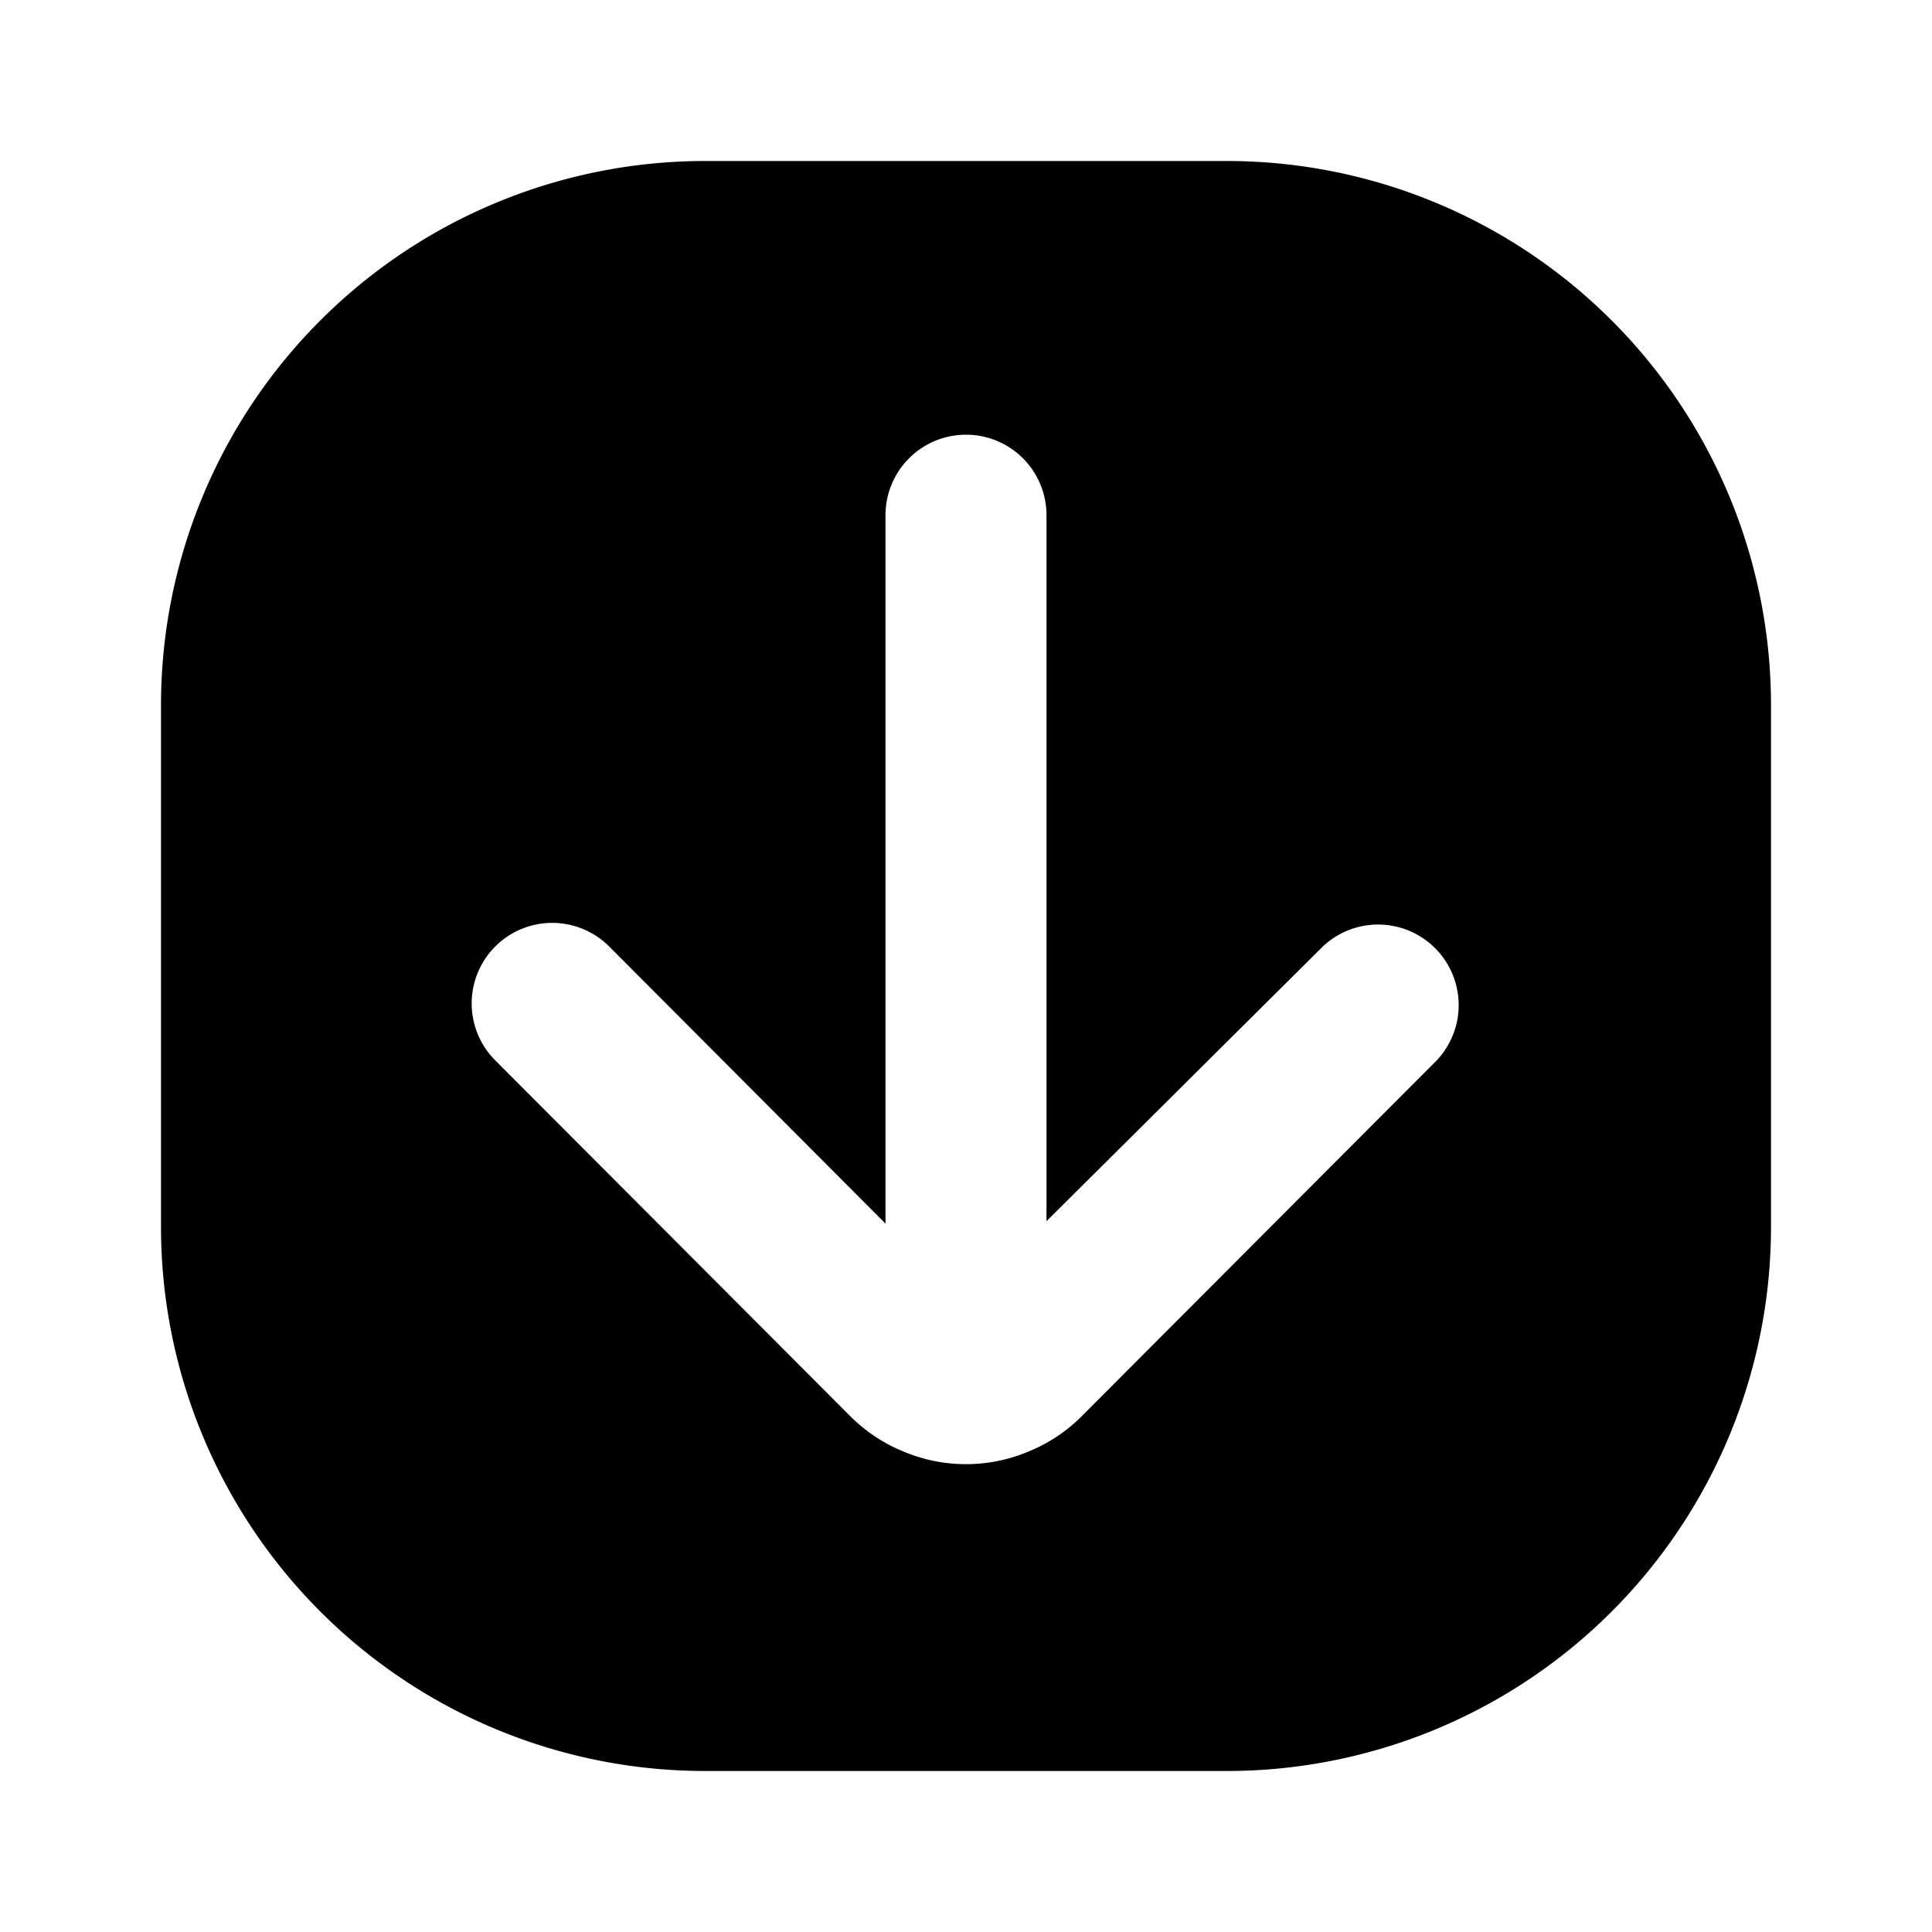
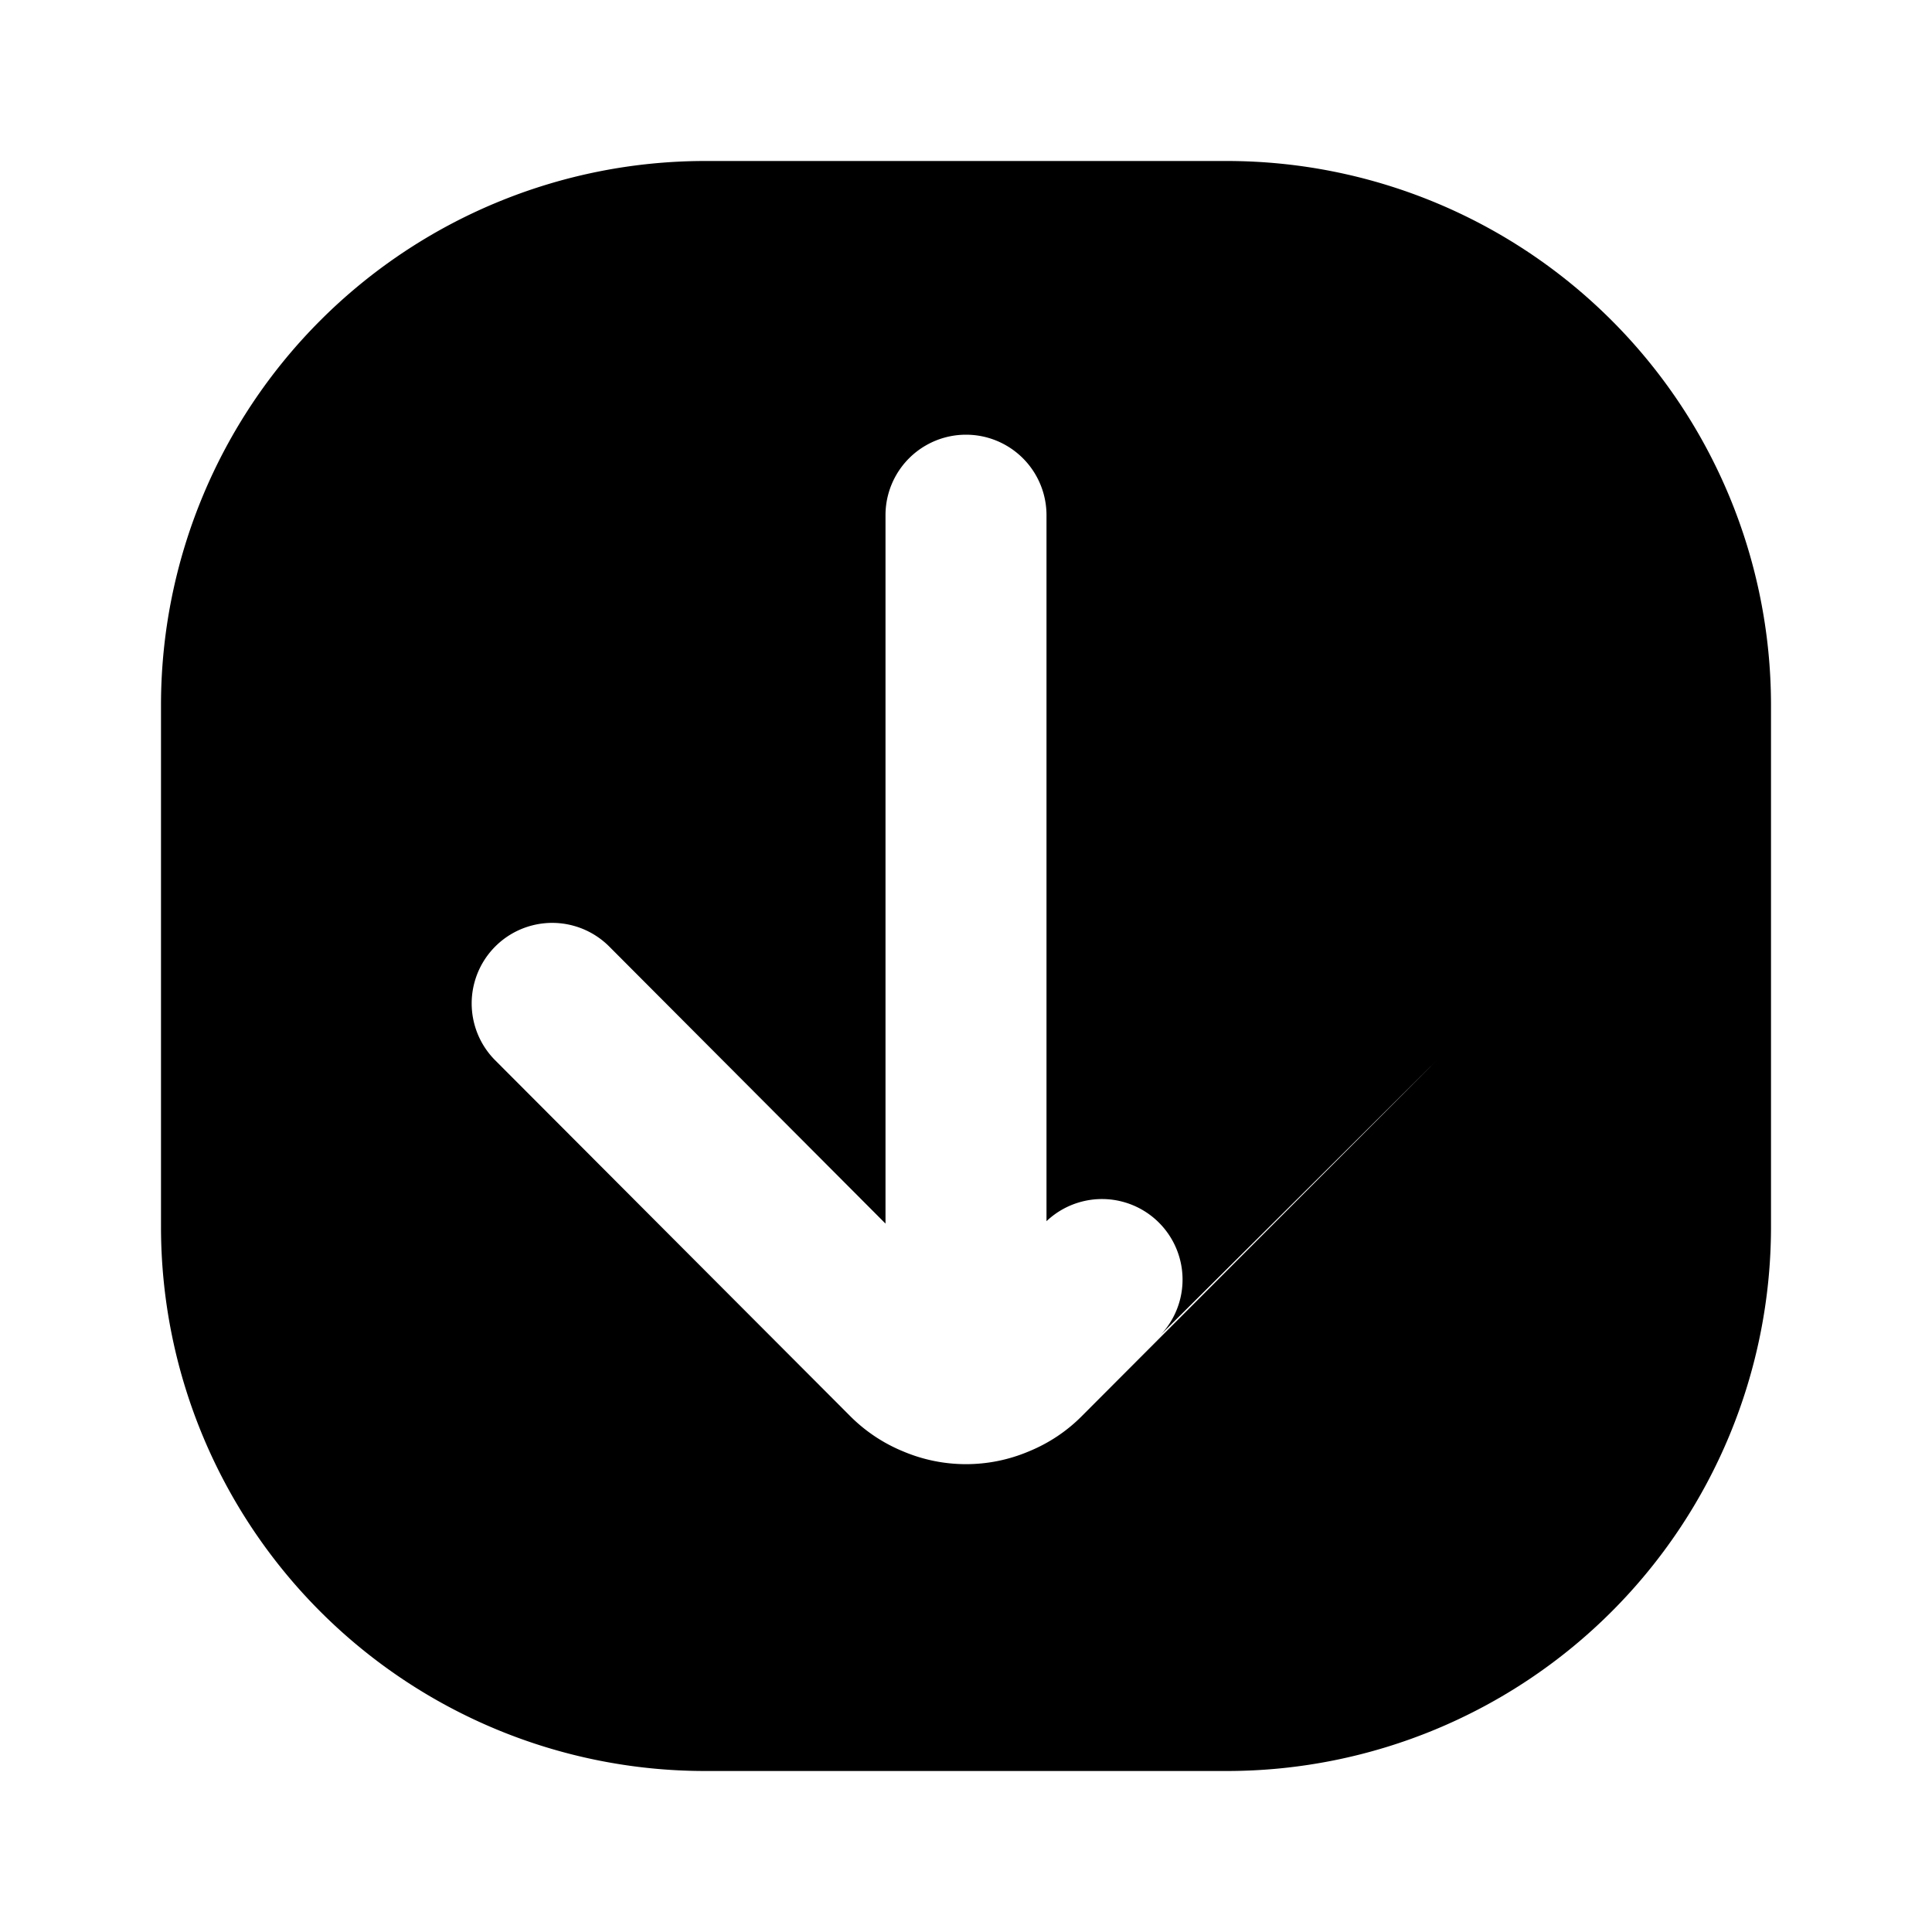
<svg xmlns="http://www.w3.org/2000/svg" width="800" height="800" viewBox="0 0 24 24">
-   <path fill="currentColor" d="M15.25 2h-6.5A6.76 6.76 0 0 0 2 8.75v6.5A6.76 6.76 0 0 0 8.75 22h6.5A6.76 6.76 0 0 0 22 15.25v-6.5A6.76 6.76 0 0 0 15.25 2m2.6 11.17l-4.41 4.42c-.188.19-.413.339-.66.44a2 2 0 0 1-1.56 0a1.998 1.998 0 0 1-.66-.44l-4.41-4.42a1 1 0 1 1 1.42-1.41L11 15.2V6.4a1 1 0 0 1 2 0v8.77l3.43-3.41a1.001 1.001 0 0 1 1.42 1.41" />
+   <path fill="currentColor" d="M15.25 2h-6.5A6.76 6.76 0 0 0 2 8.75v6.5A6.76 6.76 0 0 0 8.75 22h6.5A6.76 6.76 0 0 0 22 15.25v-6.5A6.76 6.76 0 0 0 15.25 2m2.6 11.17l-4.41 4.42c-.188.19-.413.339-.66.44a2 2 0 0 1-1.56 0a1.998 1.998 0 0 1-.66-.44l-4.41-4.42a1 1 0 1 1 1.42-1.41L11 15.2V6.4a1 1 0 0 1 2 0v8.77a1.001 1.001 0 0 1 1.42 1.41" />
</svg>